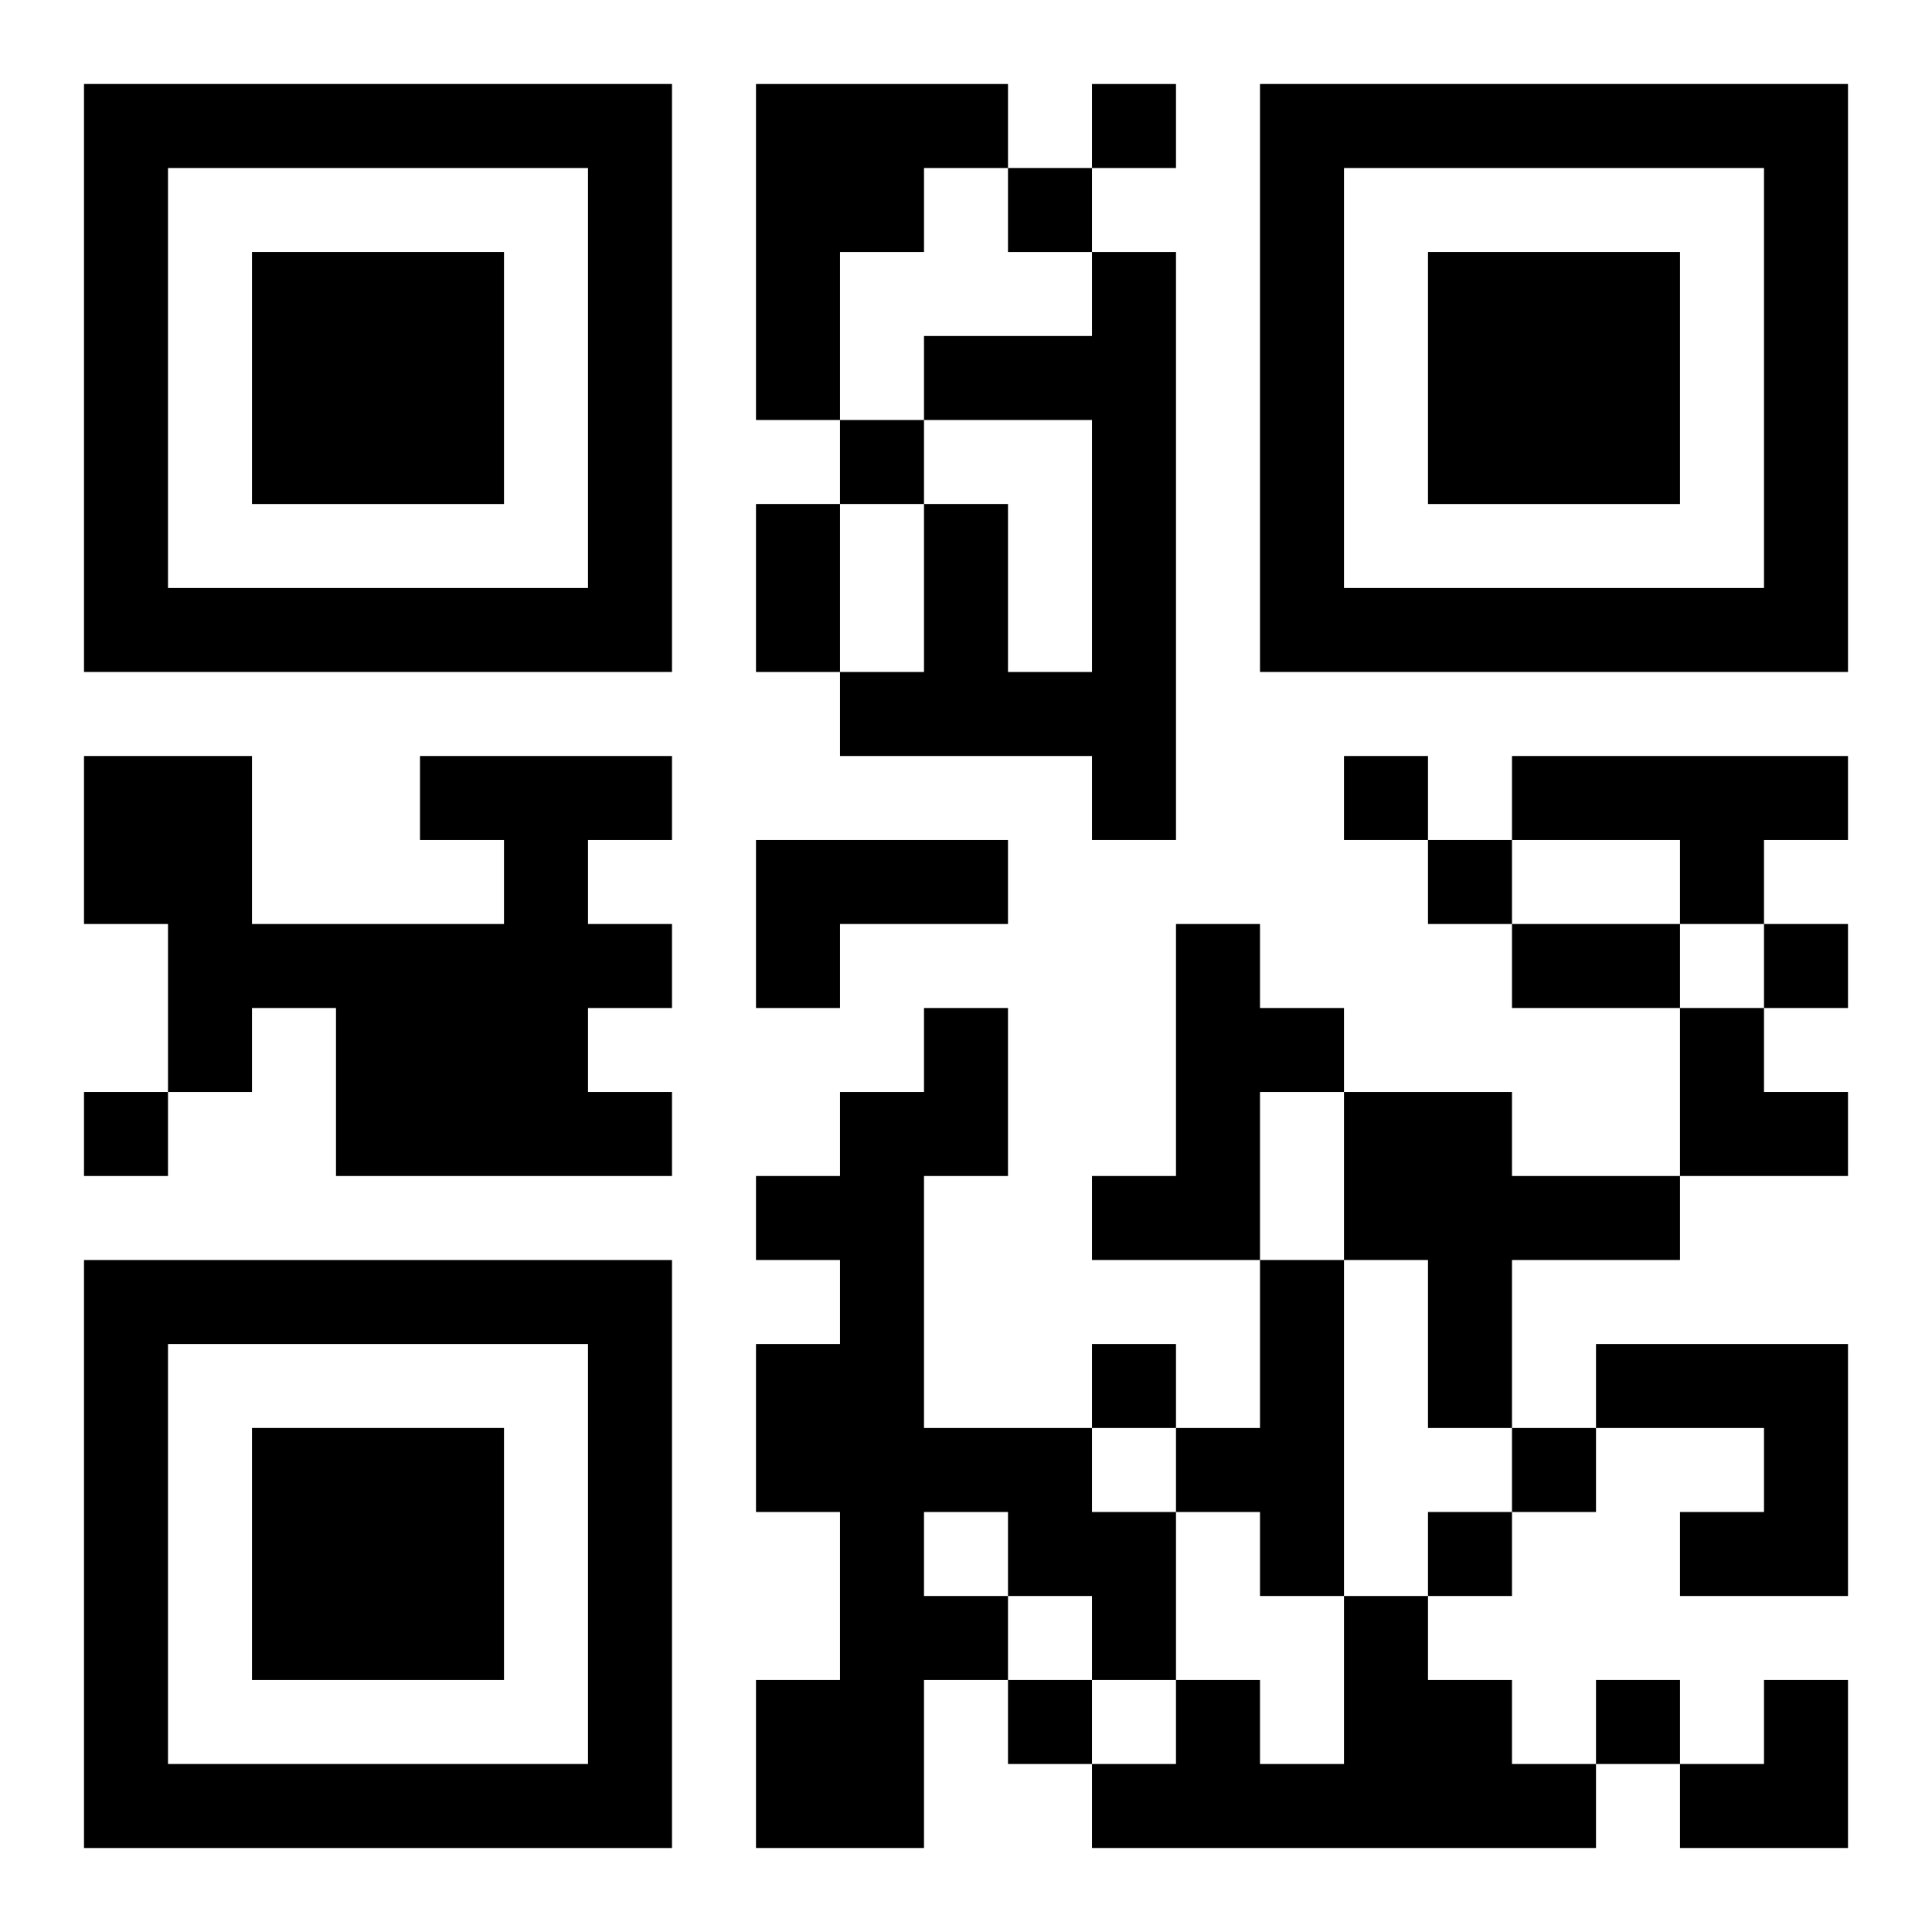
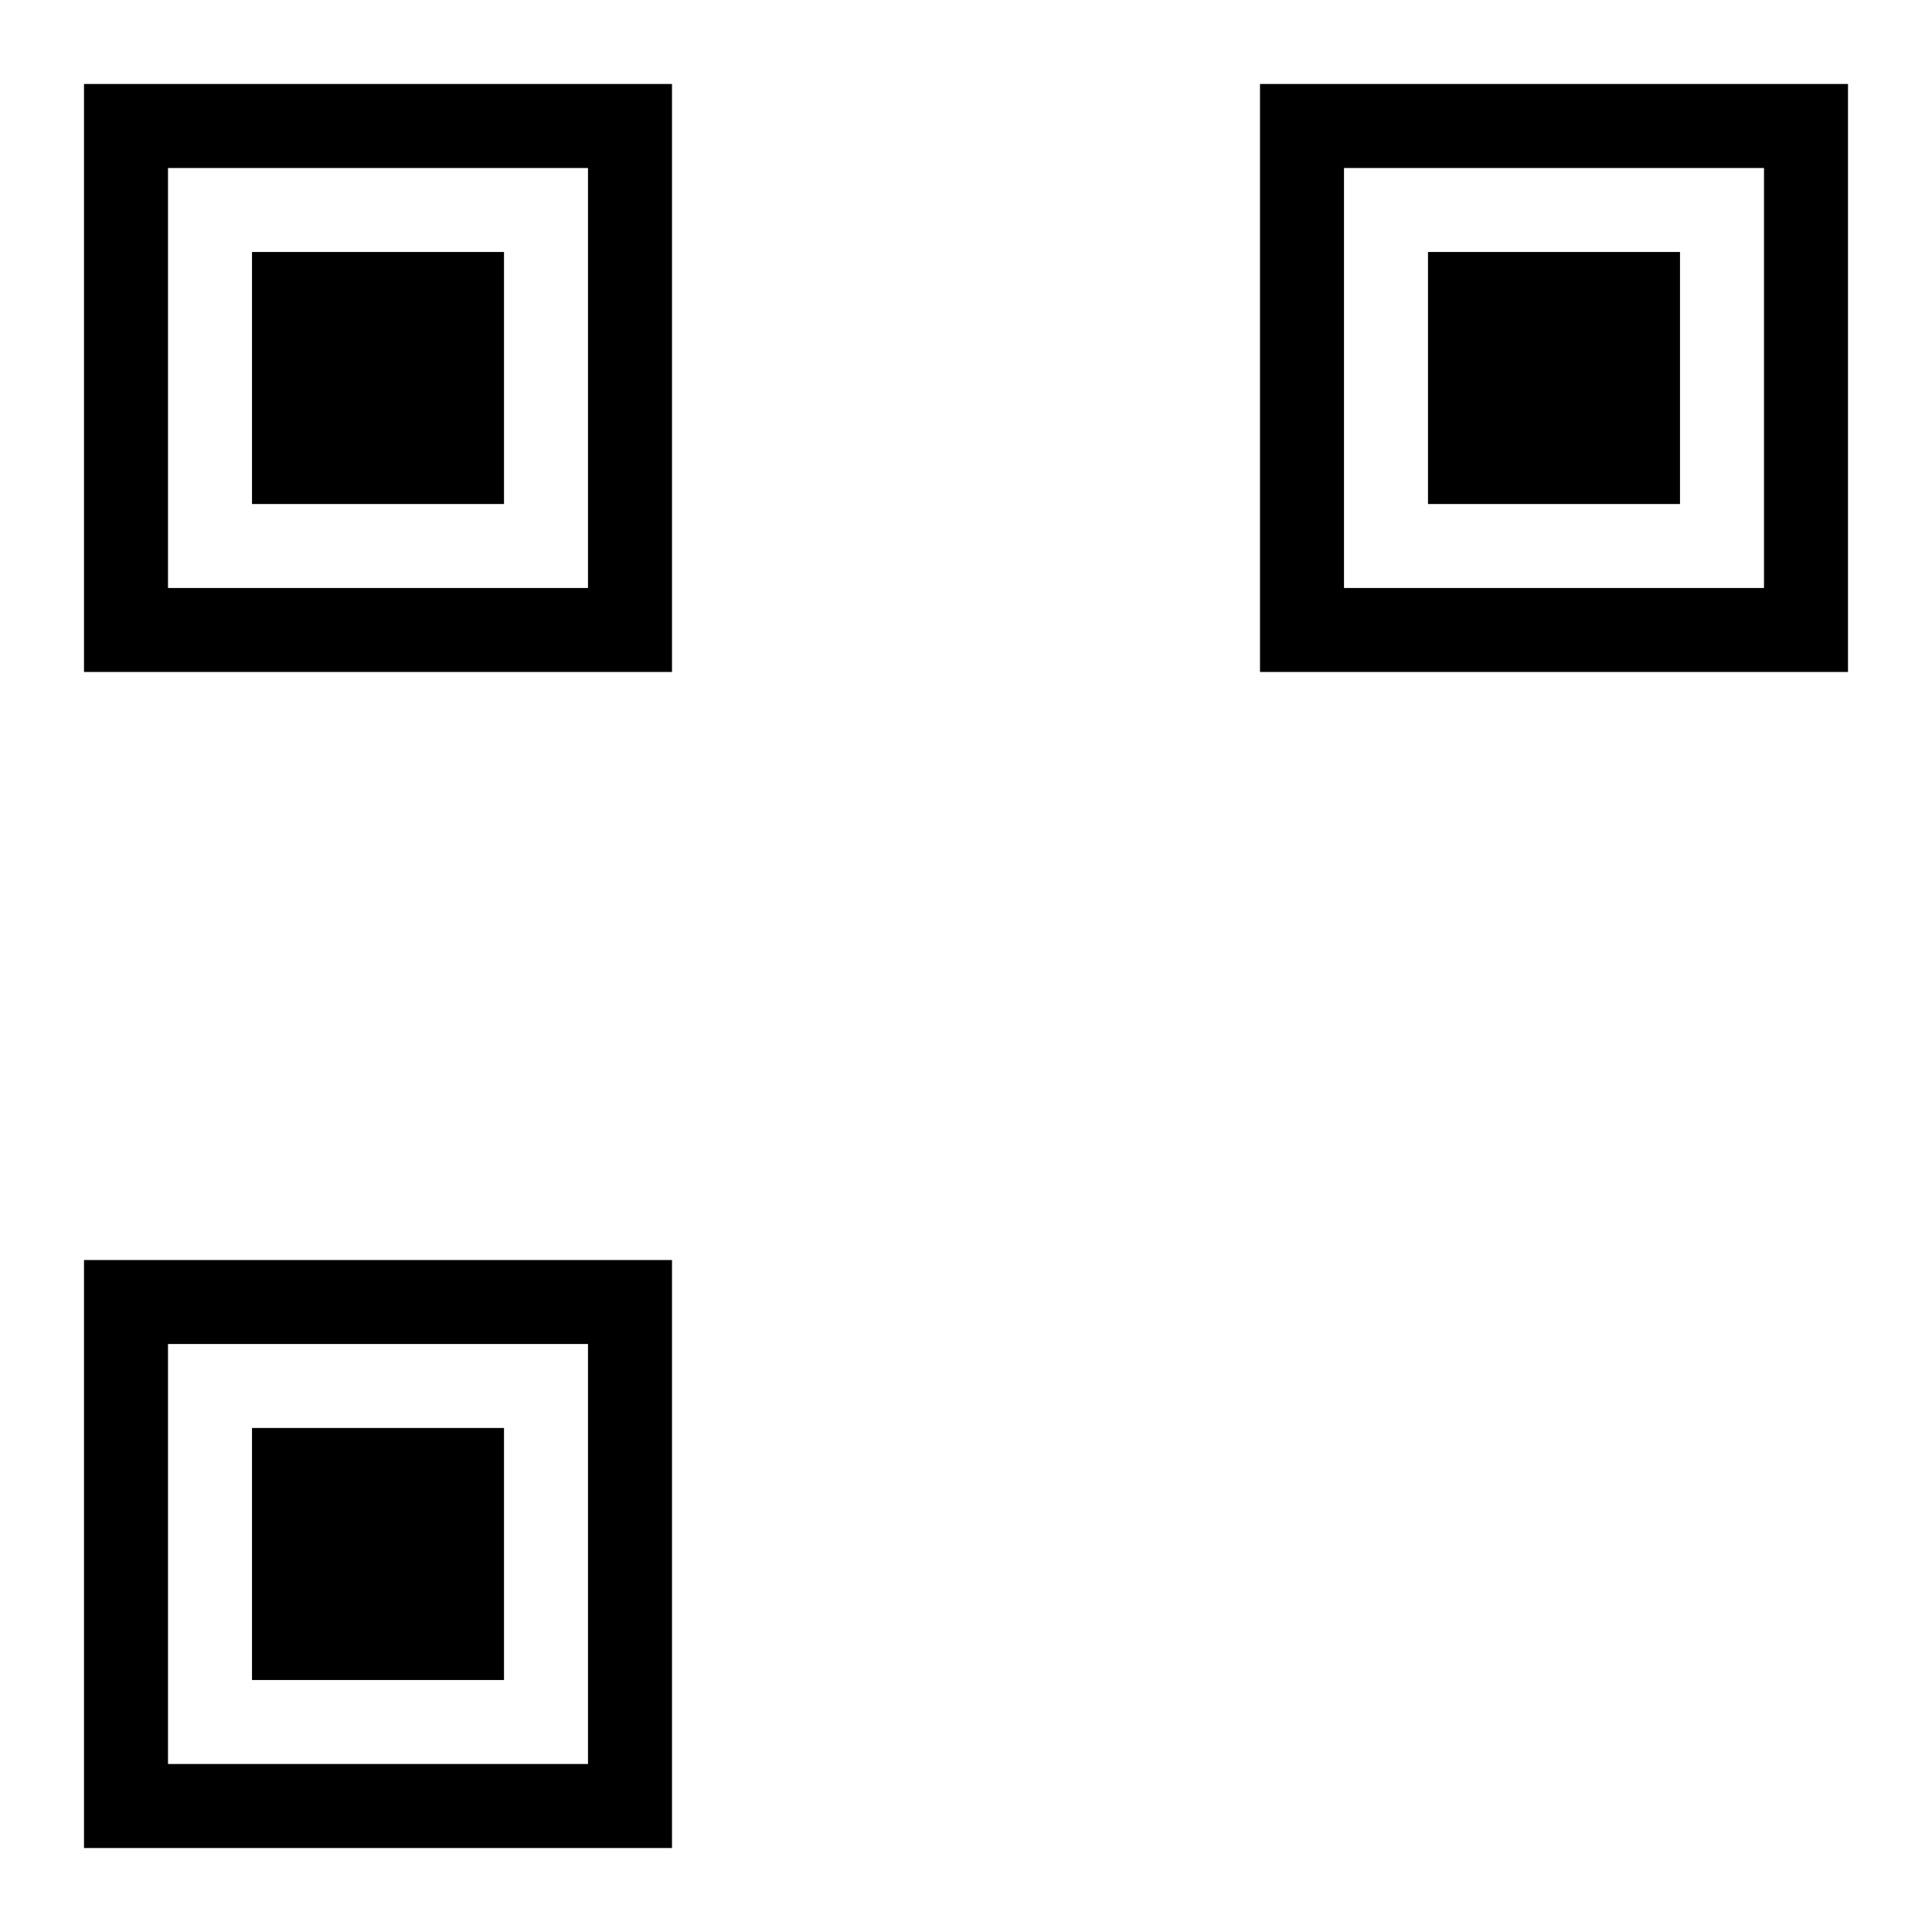
<svg xmlns="http://www.w3.org/2000/svg" xmlns:xlink="http://www.w3.org/1999/xlink" width="250" height="250" baseProfile="full" version="1.1" viewBox="-1 -1 23 23">
  <symbol id="a">
    <path d="m0 7v7h7v-7h-7zm1 1h5v5h-5v-5zm1 1v3h3v-3h-3z" />
  </symbol>
  <use y="-7" xlink:href="#a" />
  <use y="7" xlink:href="#a" />
  <use x="14" y="-7" xlink:href="#a" />
-   <path d="m8 0h3v1h-1v1h-1v2h-1v-4m4 2h1v7h-1v-1h-3v-1h1v-2h1v2h1v-3h-2v-1h2v-1m-8 6h3v1h-1v1h1v1h-1v1h1v1h-4v-2h-1v1h-1v-2h-1v-2h2v2h3v-1h-1v-1m13 0h4v1h-1v1h-1v-1h-2v-1m-9 1h3v1h-2v1h-1v-2m5 1h1v1h1v1h-1v2h-2v-1h1v-3m-3 1h1v2h-1v3h2v1h1v2h-1v-1h-1v1h-1v2h-2v-2h1v-2h-1v-2h1v-1h-1v-1h1v-1h1v-1m0 6v1h1v-1h-1m5-5h2v1h2v1h-2v2h-1v-2h-1v-2m-1 2h1v4h-1v-1h-1v-1h1v-2m4 1h3v3h-2v-1h1v-1h-2v-1m-3 3h1v1h1v1h1v1h-6v-1h1v-1h1v1h1v-2m-3-18v1h1v-1h-1m-1 1v1h1v-1h-1m-2 3v1h1v-1h-1m6 4v1h1v-1h-1m1 1v1h1v-1h-1m4 1v1h1v-1h-1m-20 2v1h1v-1h-1m12 3v1h1v-1h-1m5 1v1h1v-1h-1m-1 1v1h1v-1h-1m-5 2v1h1v-1h-1m7 0v1h1v-1h-1m-10-14h1v2h-1v-2m9 5h2v1h-2v-1m2 1h1v1h1v1h-2zm0 8m1 0h1v2h-2v-1h1z" />
</svg>